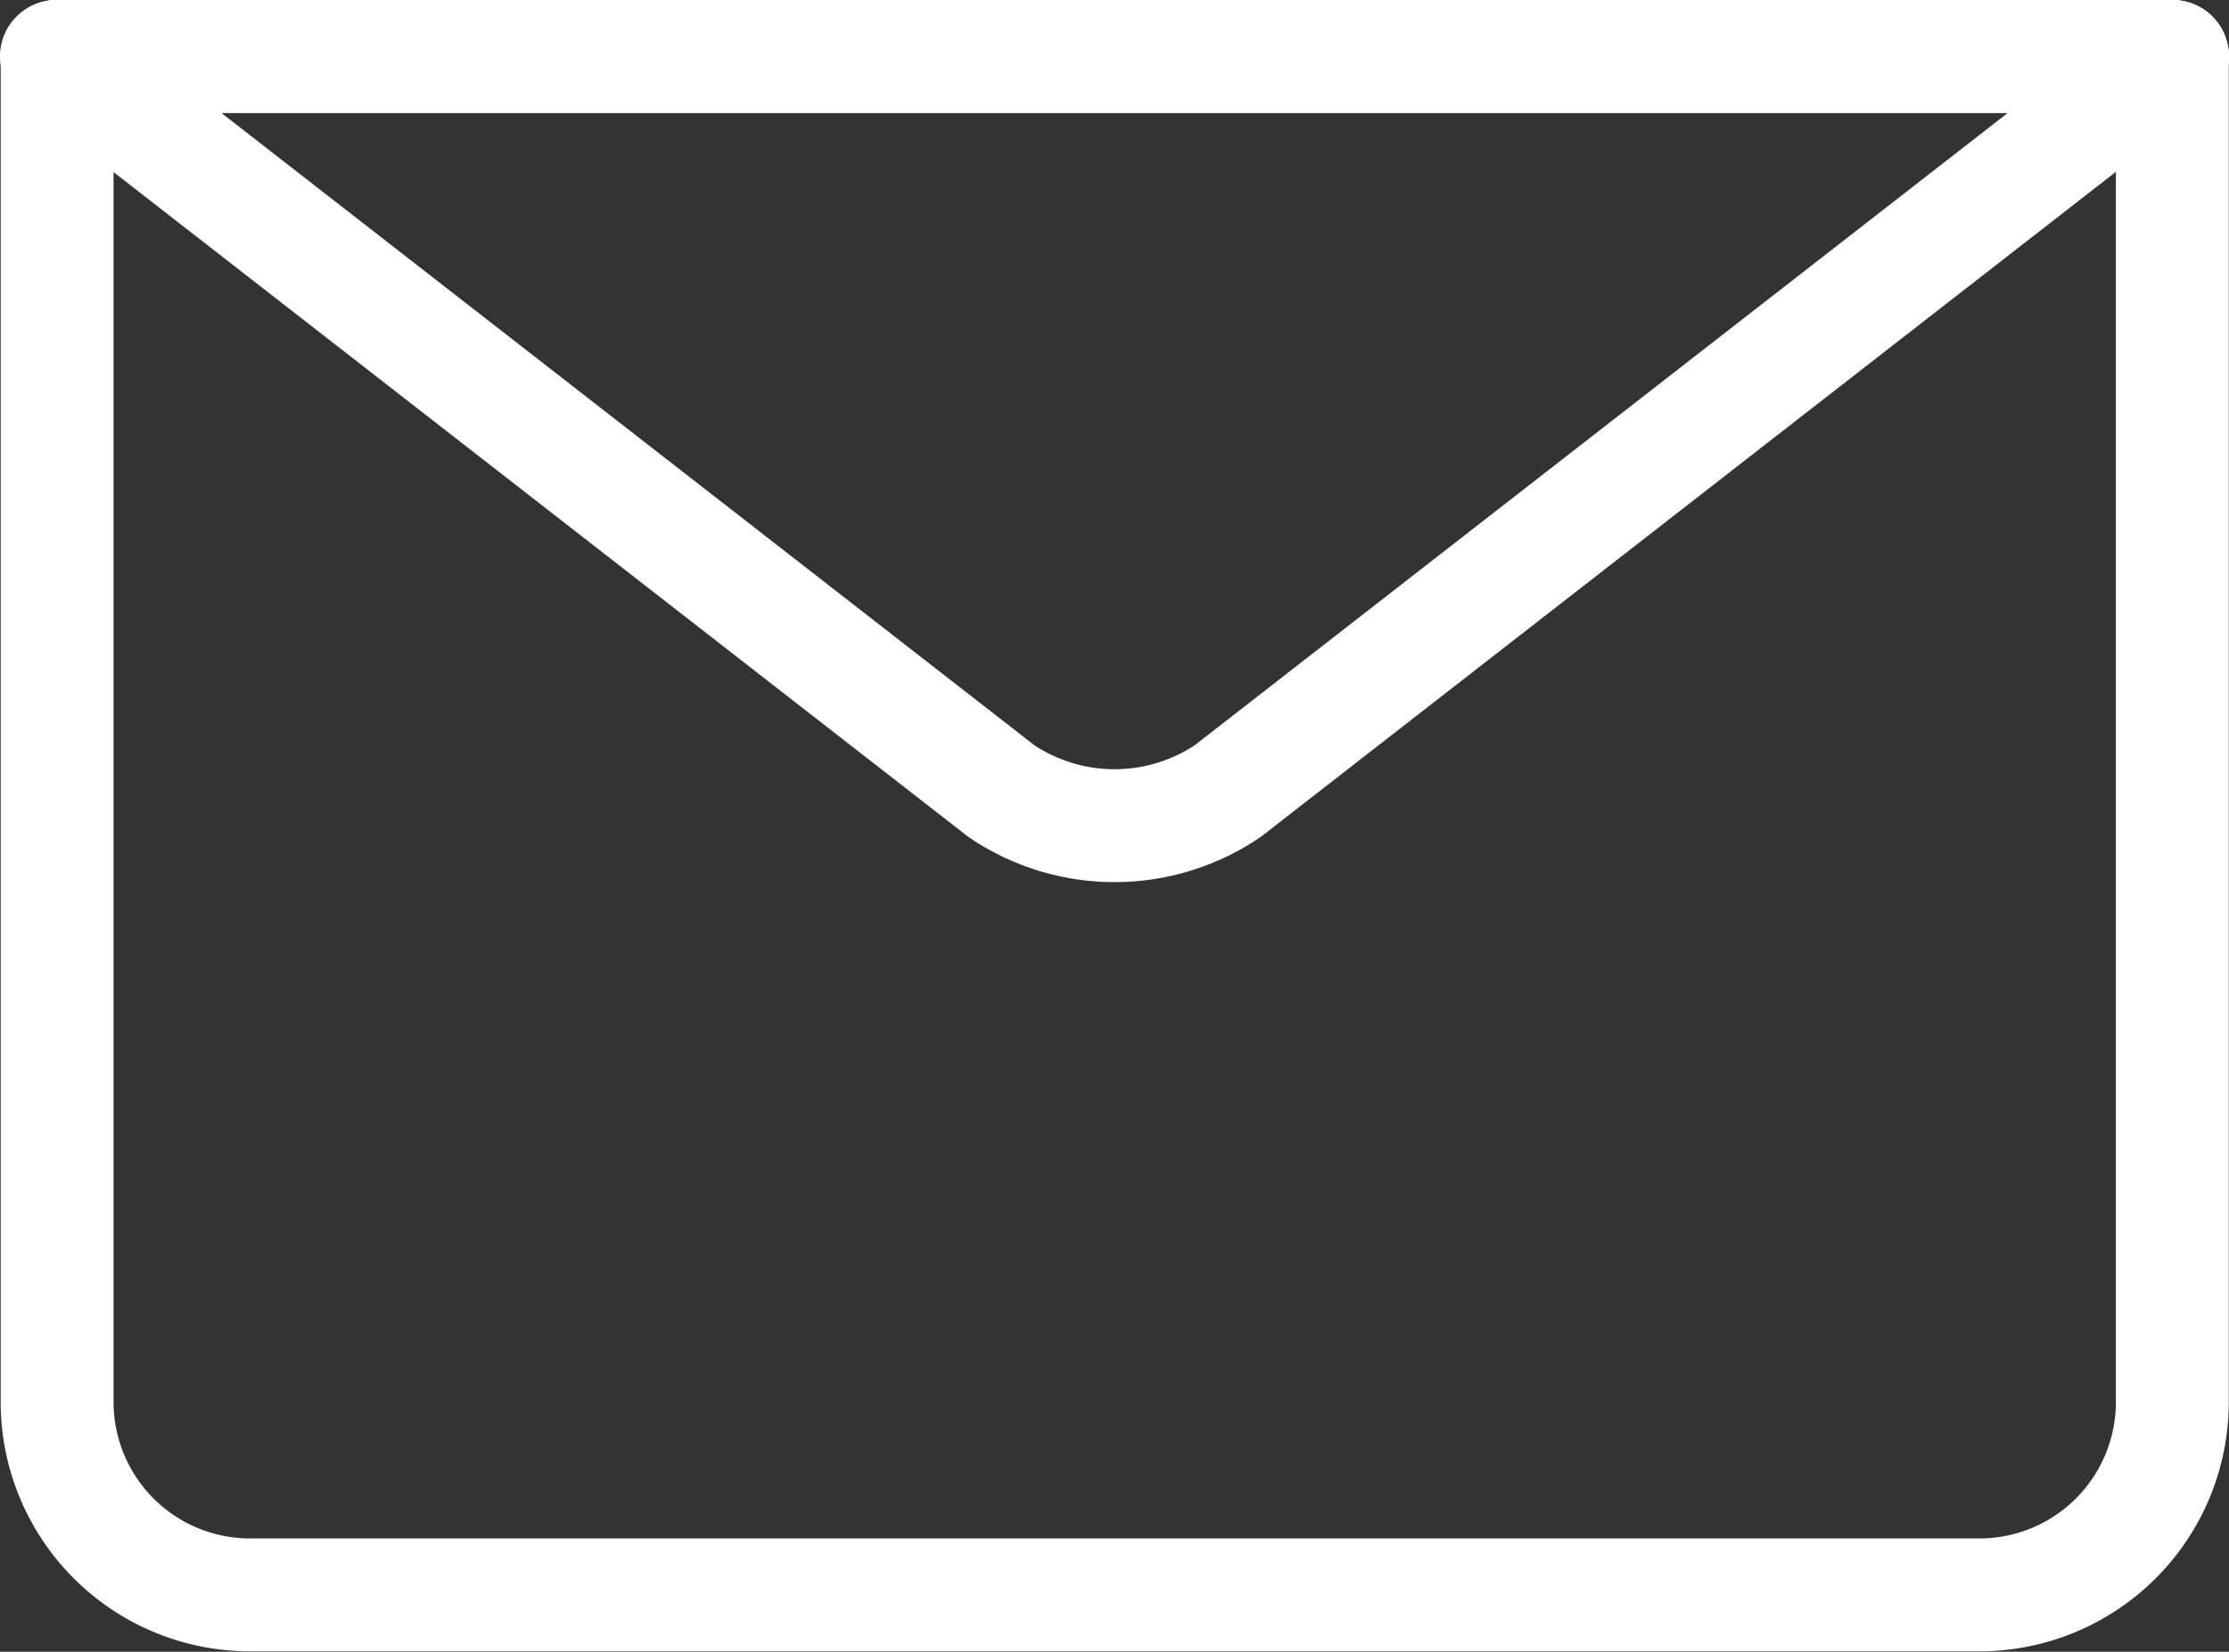
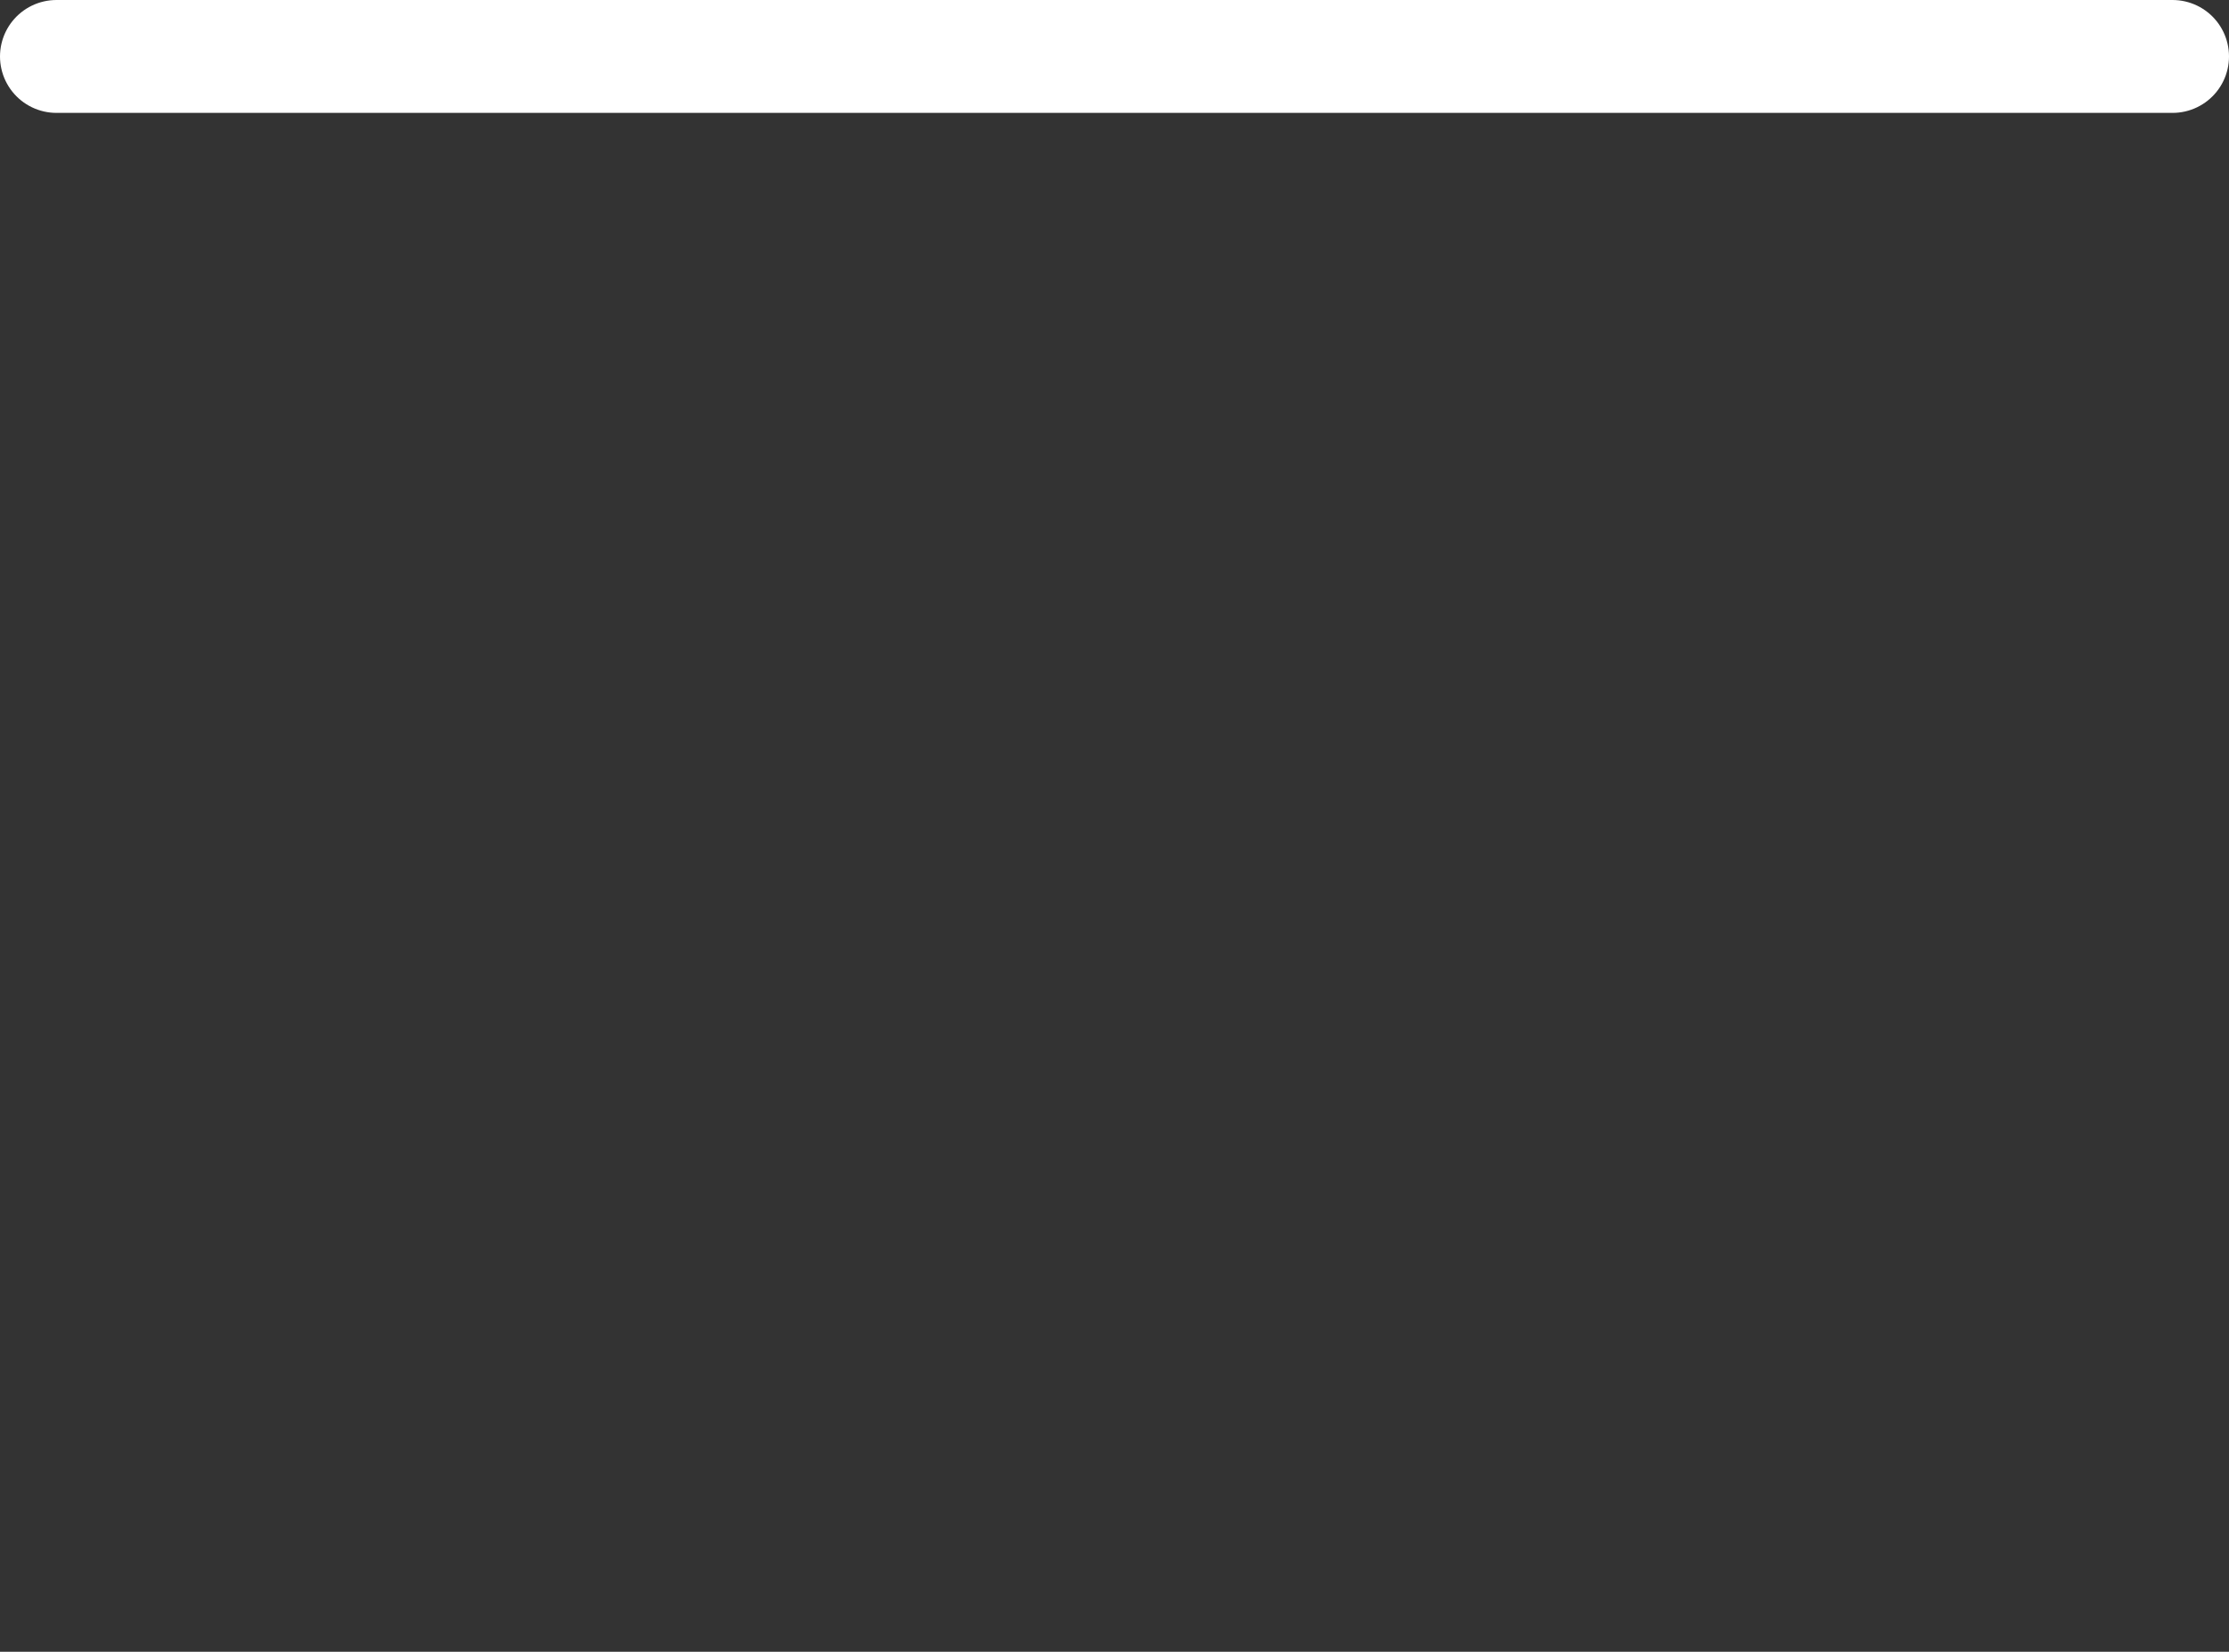
<svg xmlns="http://www.w3.org/2000/svg" width="19.745" height="14.633" viewBox="0 0 19.745 14.633">
  <rect x="0" y="0" width="19.745" height="14.633" fill="#333333" stroke="none" />
  <g id="email" transform="translate(-1051.957 -1962.413)">
-     <path id="Trazado_1206" data-name="Trazado 1206" d="M1071.2,1962.913v11.929a1.709,1.709,0,0,1-1.7,1.7h-15.337a1.709,1.709,0,0,1-1.7-1.7v-11.929" transform="translate(0 0)" fill="none" stroke="#fff" stroke-linecap="round" stroke-linejoin="round" stroke-width="1" />
-     <path id="Trazado_1207" data-name="Trazado 1207" d="M1071.2,1962.913l-8.37,6.51a1.794,1.794,0,0,1-2,0l-8.37-6.51Z" transform="translate(0 0)" fill="none" stroke="#fff" stroke-linecap="round" stroke-linejoin="round" stroke-width="1" />
    <line id="Línea_107" data-name="Línea 107" x2="18.745" transform="translate(1052.457 1962.913)" fill="none" stroke="#fff" stroke-linecap="round" stroke-linejoin="round" stroke-width="1" />
  </g>
</svg>